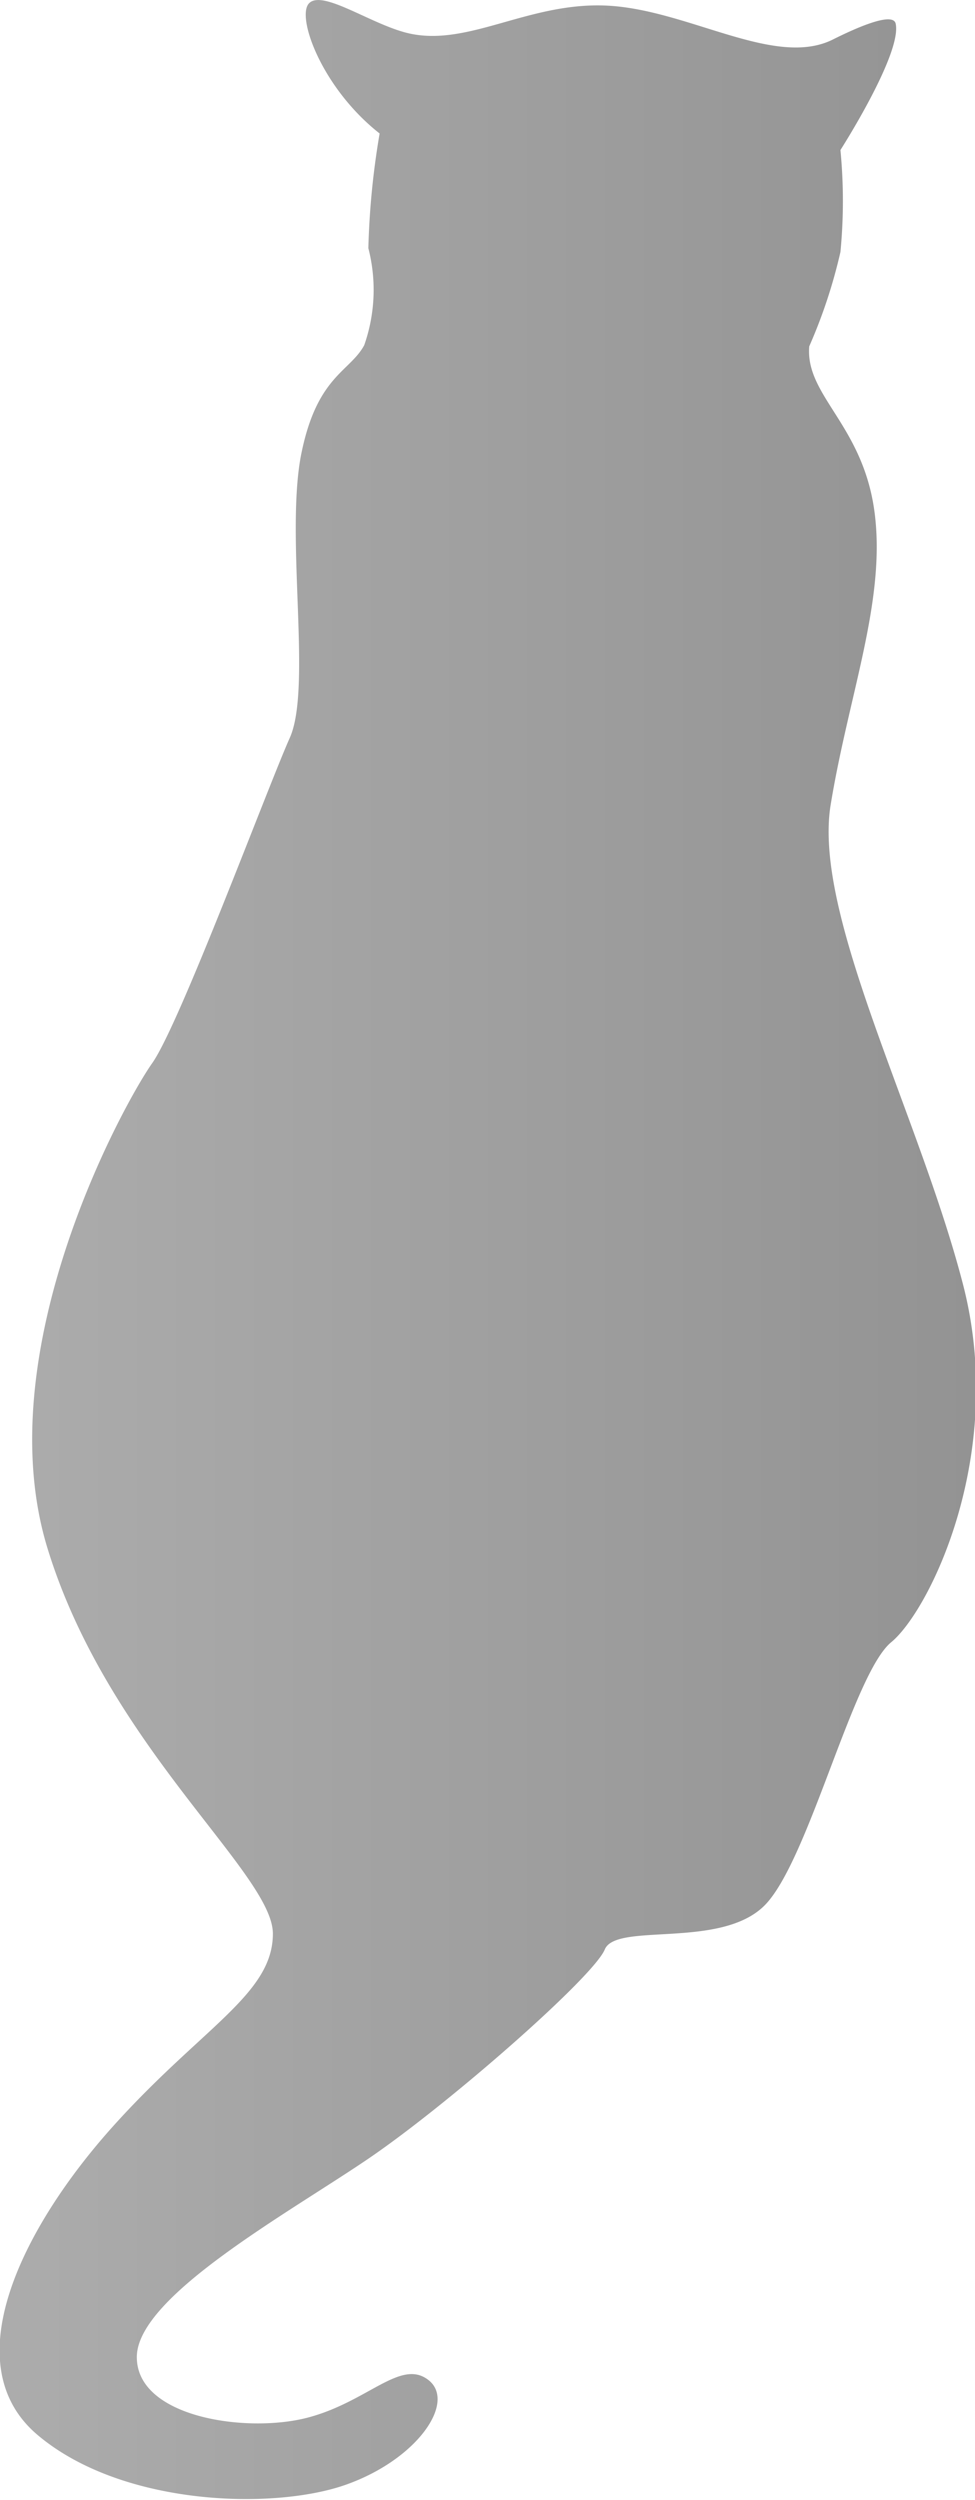
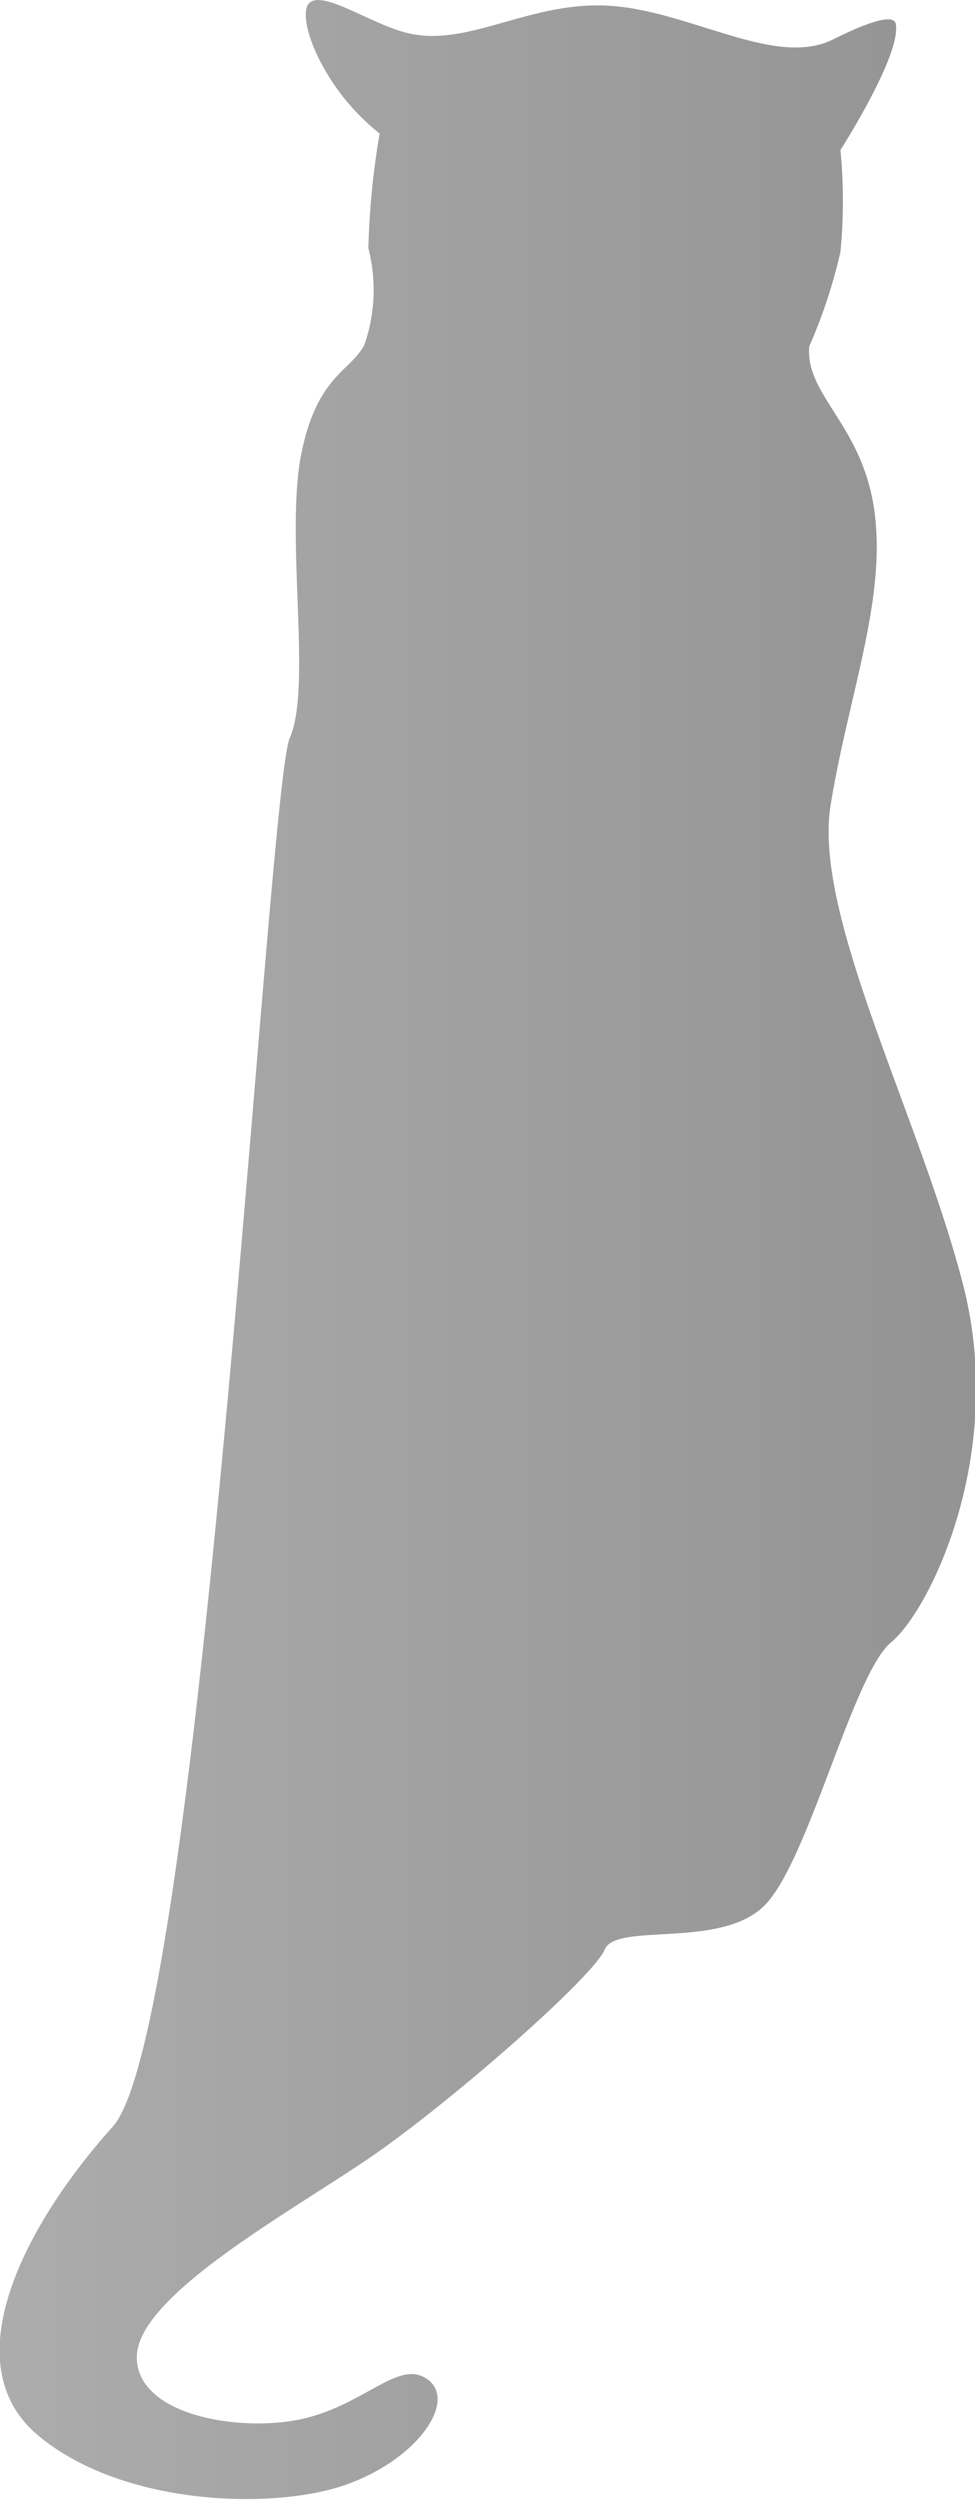
<svg xmlns="http://www.w3.org/2000/svg" viewBox="0 0 25.94 66.48">
  <defs>
    <style>.cls-1{fill:url(#linear-gradient);}</style>
    <linearGradient id="linear-gradient" y1="33.24" x2="25.94" y2="33.24" gradientUnits="userSpaceOnUse">
      <stop offset="0" stop-color="#acacac" />
      <stop offset="1" stop-color="#939393" />
    </linearGradient>
  </defs>
  <g id="Layer_2" data-name="Layer 2">
    <g id="Mice">
-       <path class="cls-1" d="M8,12.15c-.4,2.2.3,6.15-.29,7.47s-2.93,7.62-3.66,8.65-4.4,7.62-2.79,12.89,6,8.65,6,10.26S5.37,53.91,3,56.55s-4.25,6.3-2,8.2,6.3,2,8.21,1.32,2.93-2.2,2.19-2.78-1.61.58-3.22,1-4.54,0-4.54-1.61,4-3.81,6.15-5.27,6-4.84,6.3-5.57,3.08,0,4.25-1.17,2.35-6.16,3.37-7,3.08-5,1.91-9.52-4-9.82-3.52-12.75,1.47-5.42,1.17-7.76-1.85-3.11-1.74-4.43a13.85,13.85,0,0,0,.83-2.51,14.11,14.11,0,0,0,0-2.71S24,1.43,23.83.63c-.07-.33-1.07.12-1.67.42-1.54.77-3.84-.79-6-.9s-3.81,1.19-5.46.69C9.75.56,8.56-.27,8.22.09s.34,2.25,1.88,3.46A21.2,21.2,0,0,0,9.8,6.6a4.44,4.44,0,0,1-.11,2.58C9.3,9.9,8.41,10,8,12.15Z" />
+       <path class="cls-1" d="M8,12.15c-.4,2.2.3,6.15-.29,7.47S5.37,53.91,3,56.55s-4.25,6.3-2,8.2,6.3,2,8.21,1.32,2.93-2.2,2.19-2.78-1.61.58-3.22,1-4.54,0-4.54-1.61,4-3.81,6.15-5.27,6-4.84,6.3-5.57,3.08,0,4.25-1.17,2.35-6.16,3.37-7,3.08-5,1.91-9.52-4-9.82-3.52-12.75,1.47-5.42,1.17-7.76-1.85-3.11-1.74-4.43a13.85,13.85,0,0,0,.83-2.51,14.11,14.11,0,0,0,0-2.71S24,1.43,23.83.63c-.07-.33-1.07.12-1.67.42-1.54.77-3.84-.79-6-.9s-3.81,1.19-5.46.69C9.75.56,8.56-.27,8.22.09s.34,2.25,1.88,3.46A21.2,21.2,0,0,0,9.8,6.6a4.44,4.44,0,0,1-.11,2.58C9.3,9.9,8.41,10,8,12.15Z" />
    </g>
  </g>
</svg>